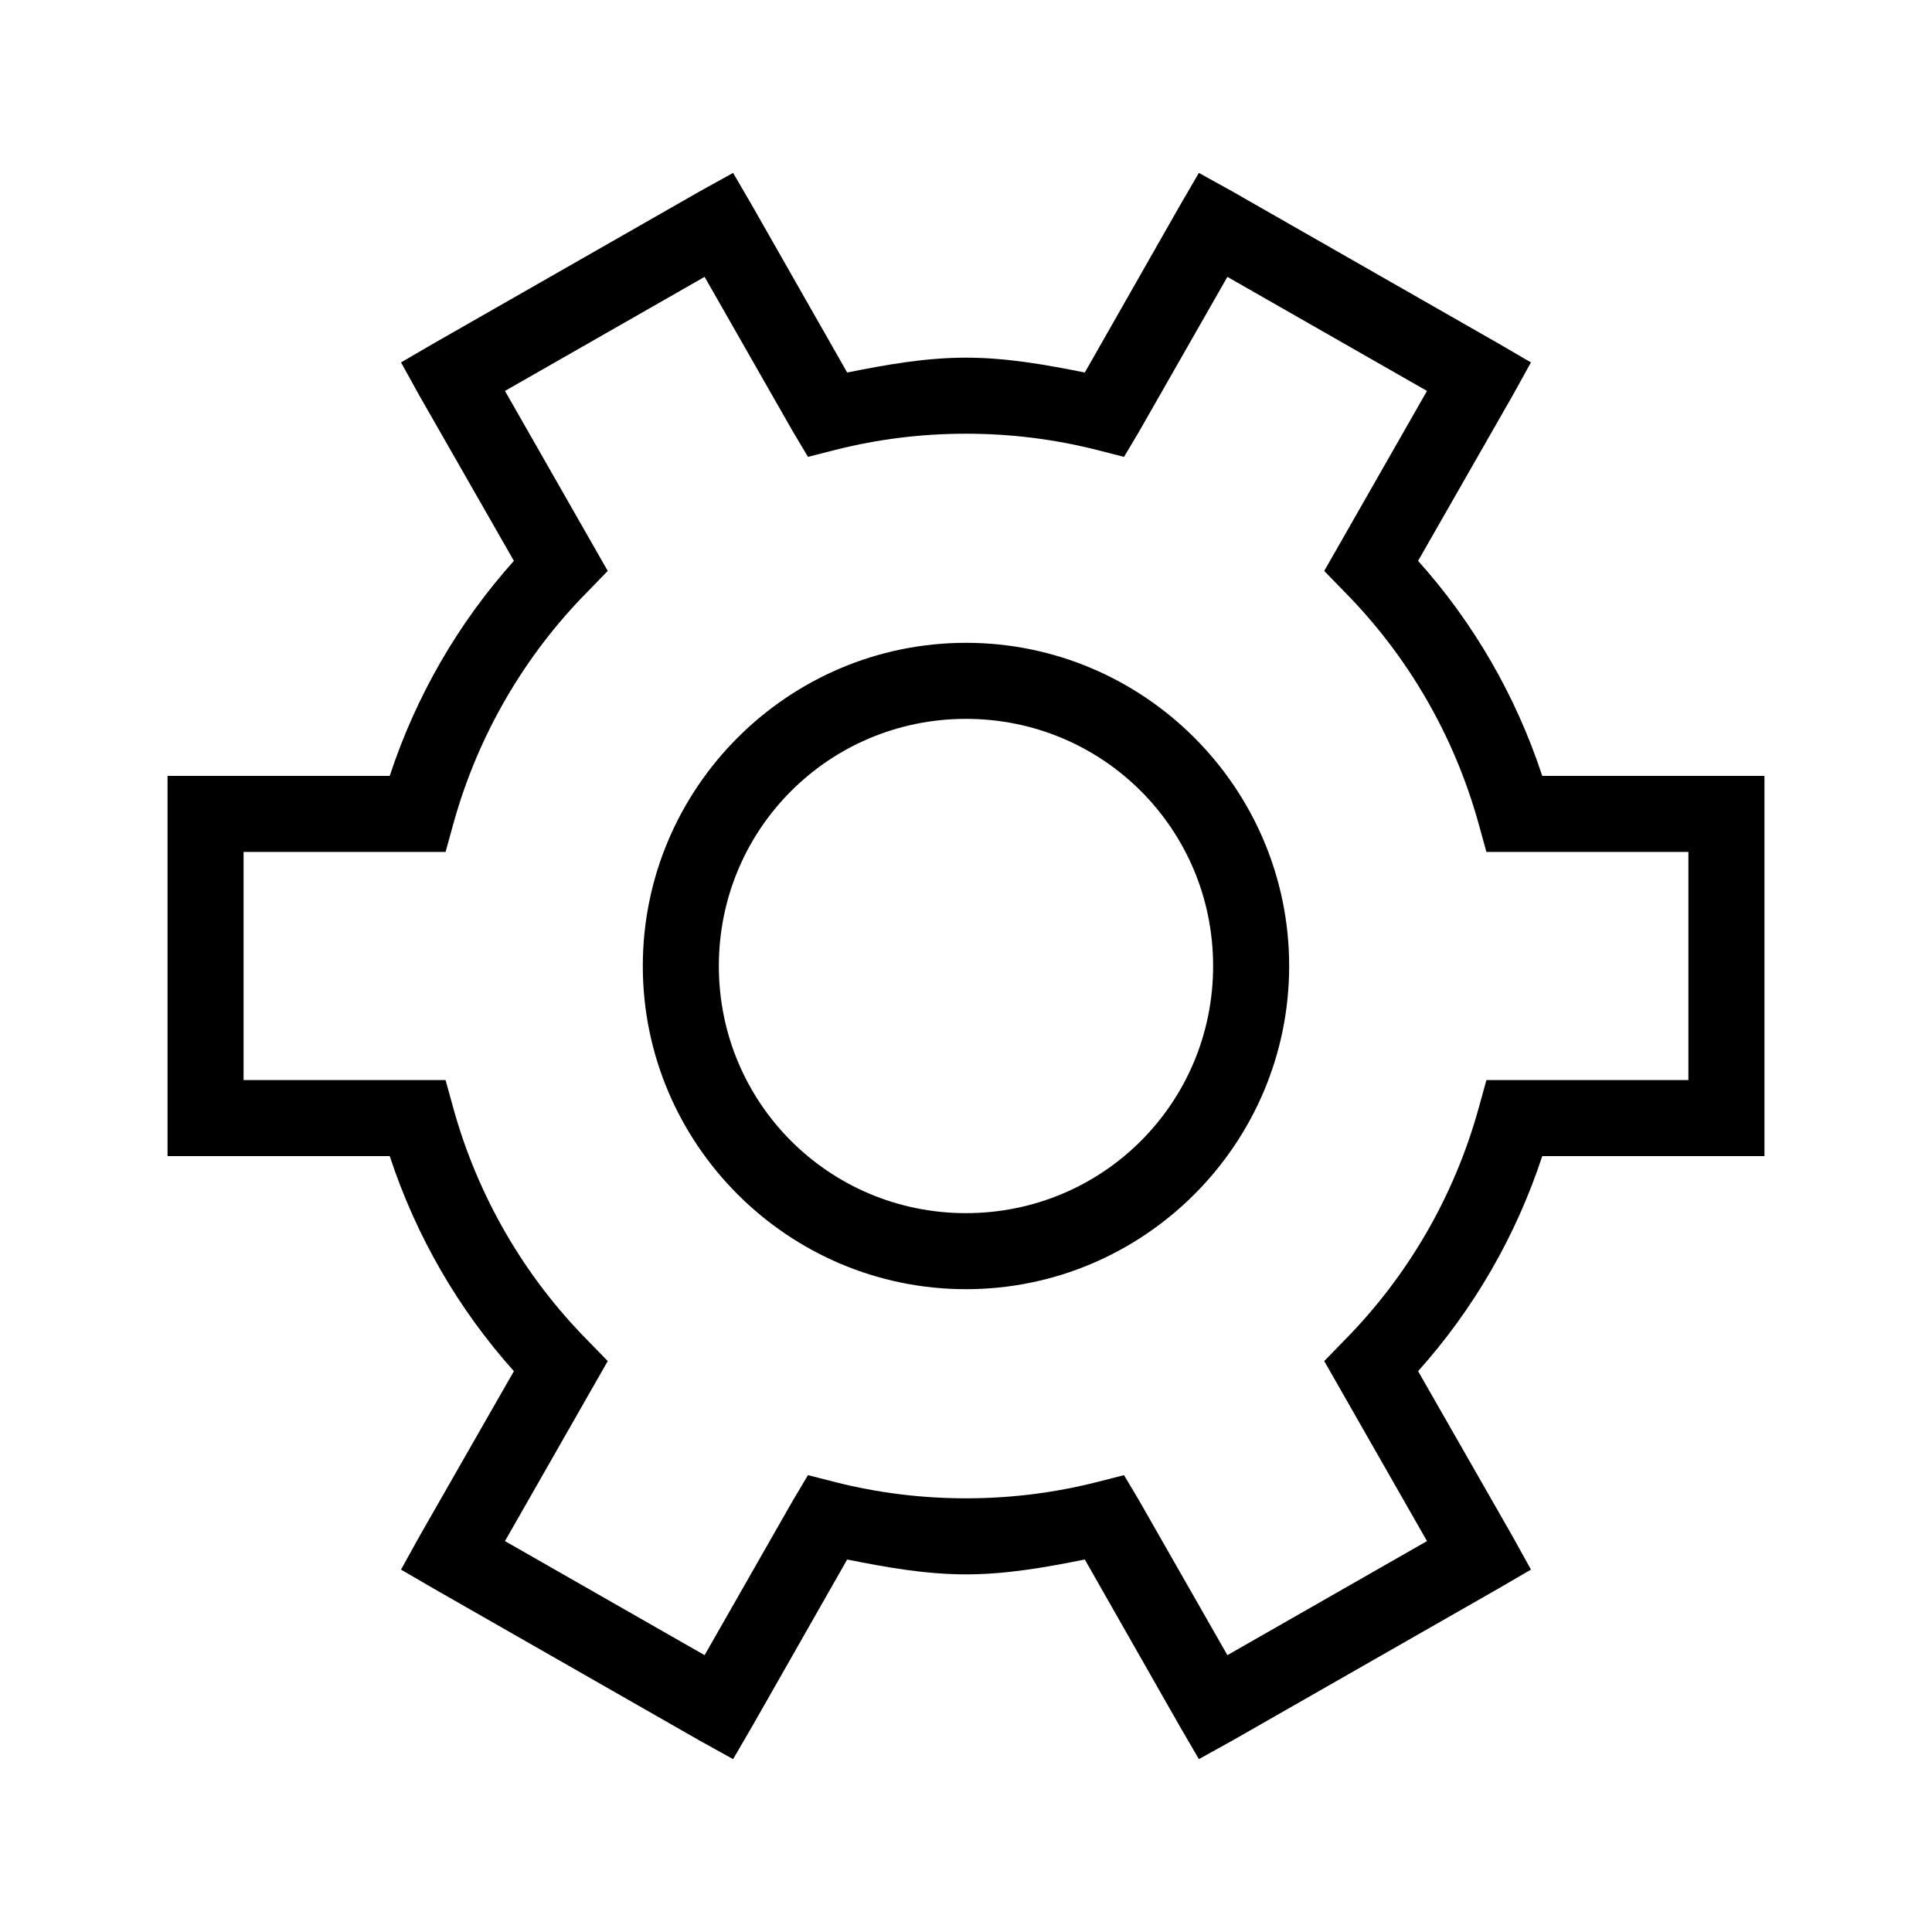
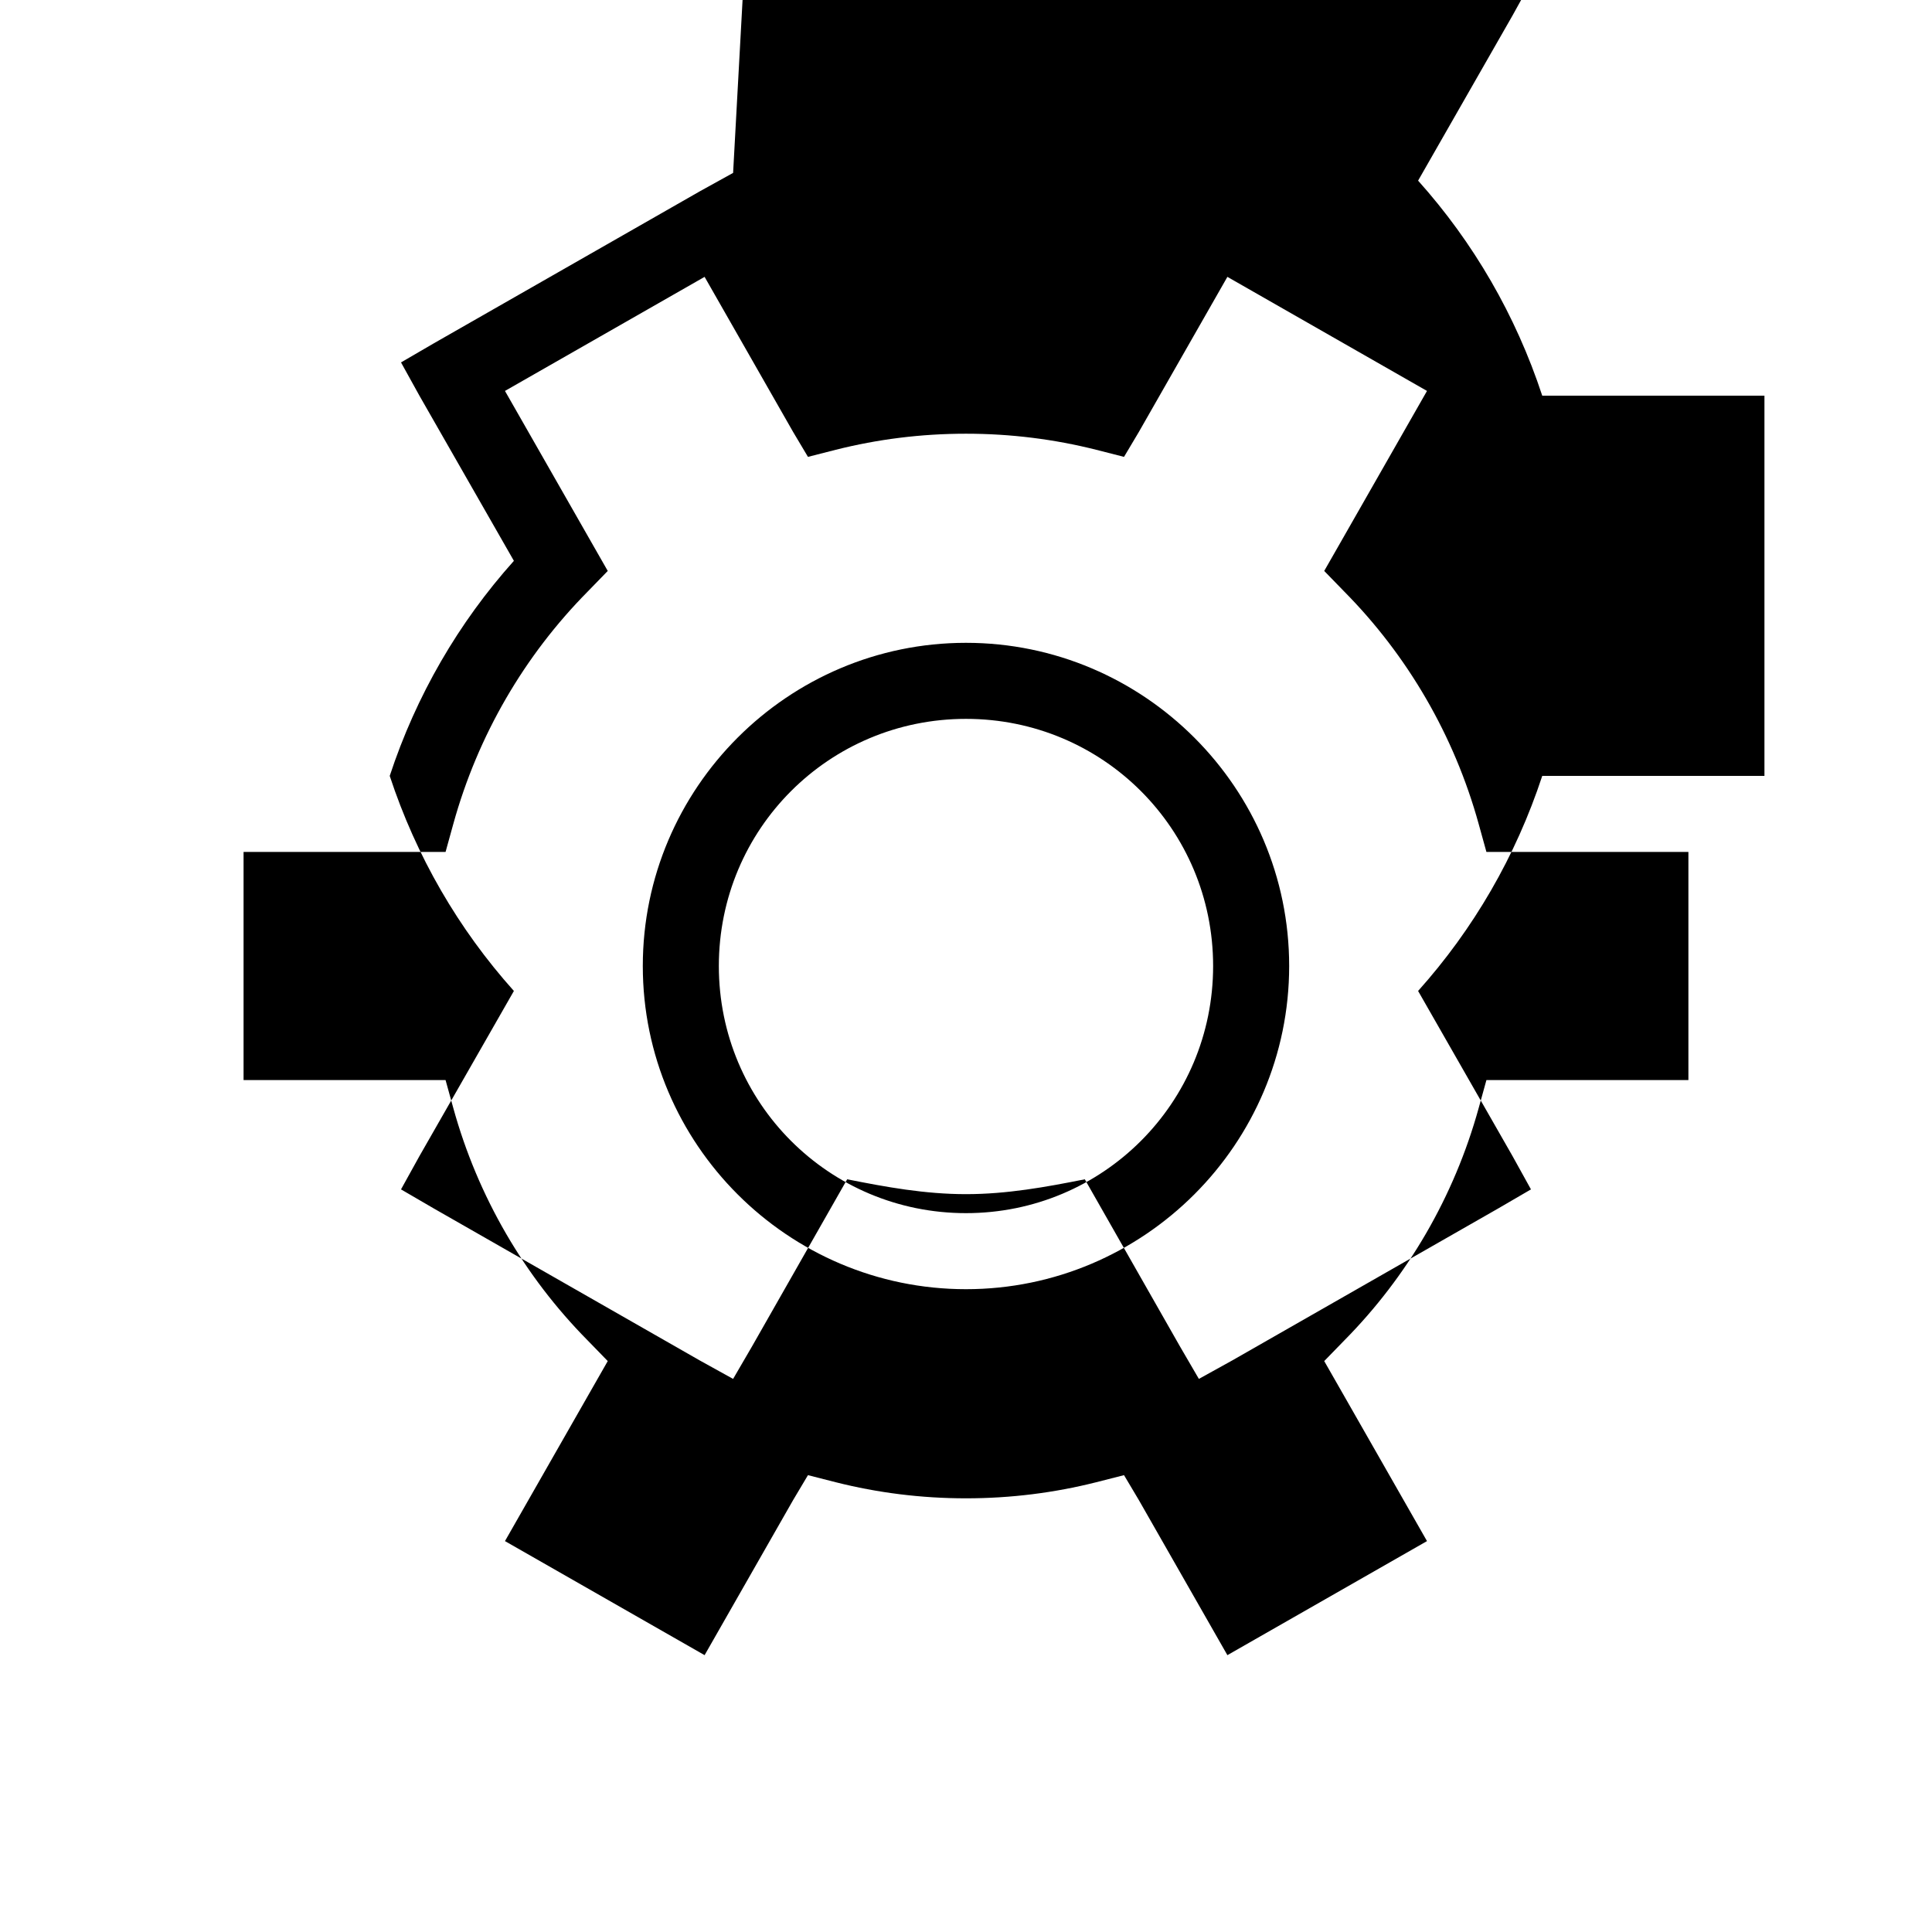
<svg xmlns="http://www.w3.org/2000/svg" fill="#000000" width="800px" height="800px" version="1.1" viewBox="144 144 512 512">
-   <path d="m338.28 189.82-8.816 4.879-70.531 40.305-8.66 5.039 4.879 8.816 25.035 43.77c-14.668 16.371-25.879 35.656-32.906 56.992h-58.883v100.76h58.883c7.027 21.34 18.238 40.621 32.906 56.992l-25.035 43.77-4.879 8.816 8.66 5.039 70.531 40.305 8.816 4.879 5.039-8.656 25.191-44.242c10.25 2.047 20.648 3.938 31.488 3.938 10.836 0 21.234-1.891 31.488-3.938l25.188 44.242 5.039 8.656 8.816-4.879 70.535-40.305 8.656-5.039-4.879-8.816-25.031-43.77c14.664-16.371 25.879-35.652 32.902-56.992h58.883v-100.76h-58.883c-7.023-21.336-18.238-40.621-32.902-56.992l25.031-43.77 4.879-8.816-8.656-5.039-70.535-40.305-8.816-4.879-5.039 8.66-25.188 44.238c-10.254-2.043-20.652-3.934-31.488-3.934-10.84 0-21.238 1.891-31.488 3.934l-25.191-44.238zm-7.555 27.551 23.457 41.094 3.938 6.609 7.398-1.887c11.047-2.781 22.547-4.25 34.48-4.25 11.93 0 23.43 1.469 34.477 4.25l7.402 1.887 3.934-6.609 23.461-41.094 52.898 30.23-23.457 41.09-3.781 6.613 5.356 5.512c16.672 16.867 29.07 37.996 35.582 61.559l2.047 7.398h53.527v60.457h-53.527l-2.047 7.398c-6.512 23.562-18.91 44.695-35.582 61.562l-5.356 5.508 3.781 6.613 23.457 41.094-52.898 30.227-23.461-41.09-3.934-6.613-7.402 1.887c-11.047 2.781-22.547 4.254-34.477 4.254-11.934 0-23.434-1.473-34.48-4.254l-7.398-1.887-3.938 6.613-23.457 41.09-52.902-30.227 23.461-41.094 3.777-6.613-5.356-5.508c-16.672-16.867-29.066-38-35.578-61.562l-2.047-7.398h-53.531v-60.457h53.531l2.047-7.398c6.512-23.562 18.906-44.691 35.578-61.559l5.356-5.512-3.777-6.613-23.461-41.09zm69.273 96.984c-47.184 0-85.648 38.465-85.648 85.648 0 47.18 38.465 85.645 85.648 85.645 47.18 0 85.645-38.465 85.645-85.645 0-47.184-38.465-85.648-85.645-85.648zm0 20.152c36.289 0 65.492 29.203 65.492 65.496 0 36.289-29.203 65.492-65.492 65.492-36.293 0-65.496-29.203-65.496-65.492 0-36.293 29.203-65.496 65.496-65.496z" />
+   <path d="m338.28 189.82-8.816 4.879-70.531 40.305-8.66 5.039 4.879 8.816 25.035 43.77c-14.668 16.371-25.879 35.656-32.906 56.992h-58.883h58.883c7.027 21.34 18.238 40.621 32.906 56.992l-25.035 43.77-4.879 8.816 8.66 5.039 70.531 40.305 8.816 4.879 5.039-8.656 25.191-44.242c10.25 2.047 20.648 3.938 31.488 3.938 10.836 0 21.234-1.891 31.488-3.938l25.188 44.242 5.039 8.656 8.816-4.879 70.535-40.305 8.656-5.039-4.879-8.816-25.031-43.77c14.664-16.371 25.879-35.652 32.902-56.992h58.883v-100.76h-58.883c-7.023-21.336-18.238-40.621-32.902-56.992l25.031-43.77 4.879-8.816-8.656-5.039-70.535-40.305-8.816-4.879-5.039 8.66-25.188 44.238c-10.254-2.043-20.652-3.934-31.488-3.934-10.84 0-21.238 1.891-31.488 3.934l-25.191-44.238zm-7.555 27.551 23.457 41.094 3.938 6.609 7.398-1.887c11.047-2.781 22.547-4.25 34.48-4.25 11.93 0 23.43 1.469 34.477 4.25l7.402 1.887 3.934-6.609 23.461-41.094 52.898 30.23-23.457 41.09-3.781 6.613 5.356 5.512c16.672 16.867 29.07 37.996 35.582 61.559l2.047 7.398h53.527v60.457h-53.527l-2.047 7.398c-6.512 23.562-18.91 44.695-35.582 61.562l-5.356 5.508 3.781 6.613 23.457 41.094-52.898 30.227-23.461-41.09-3.934-6.613-7.402 1.887c-11.047 2.781-22.547 4.254-34.477 4.254-11.934 0-23.434-1.473-34.48-4.254l-7.398-1.887-3.938 6.613-23.457 41.09-52.902-30.227 23.461-41.094 3.777-6.613-5.356-5.508c-16.672-16.867-29.066-38-35.578-61.562l-2.047-7.398h-53.531v-60.457h53.531l2.047-7.398c6.512-23.562 18.906-44.691 35.578-61.559l5.356-5.512-3.777-6.613-23.461-41.09zm69.273 96.984c-47.184 0-85.648 38.465-85.648 85.648 0 47.18 38.465 85.645 85.648 85.645 47.18 0 85.645-38.465 85.645-85.645 0-47.184-38.465-85.648-85.645-85.648zm0 20.152c36.289 0 65.492 29.203 65.492 65.496 0 36.289-29.203 65.492-65.492 65.492-36.293 0-65.496-29.203-65.496-65.492 0-36.293 29.203-65.496 65.496-65.496z" />
</svg>